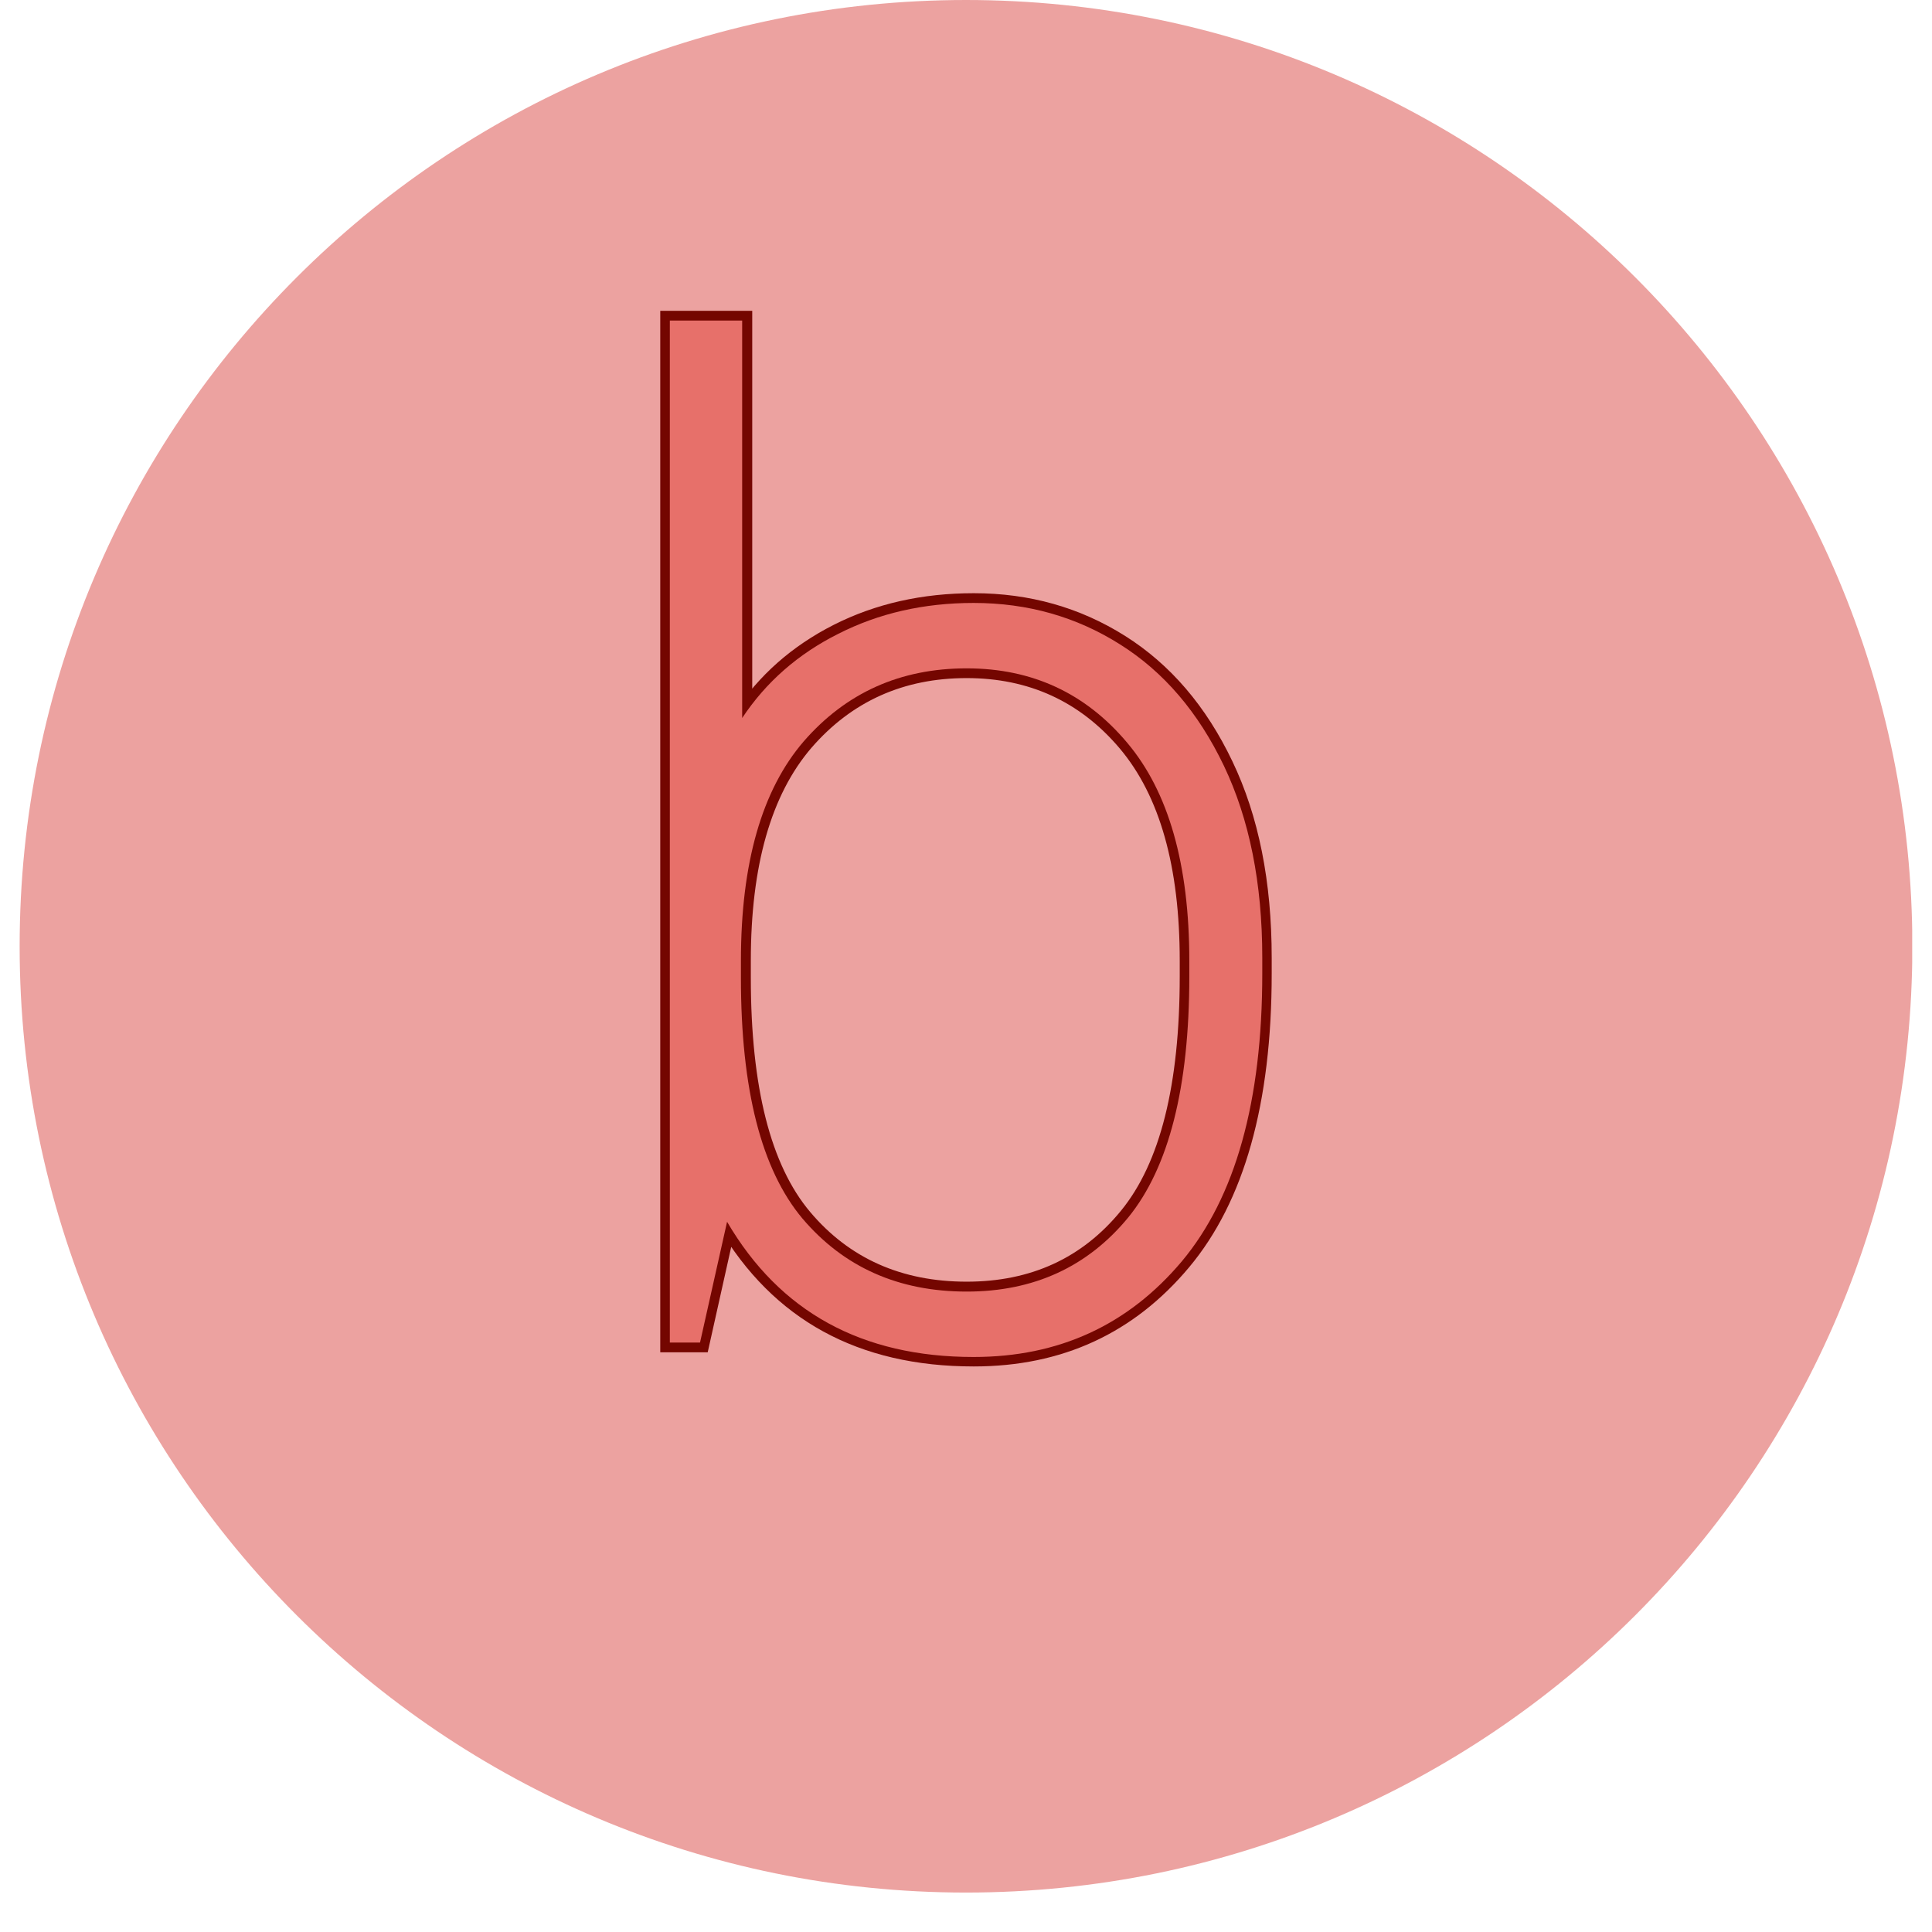
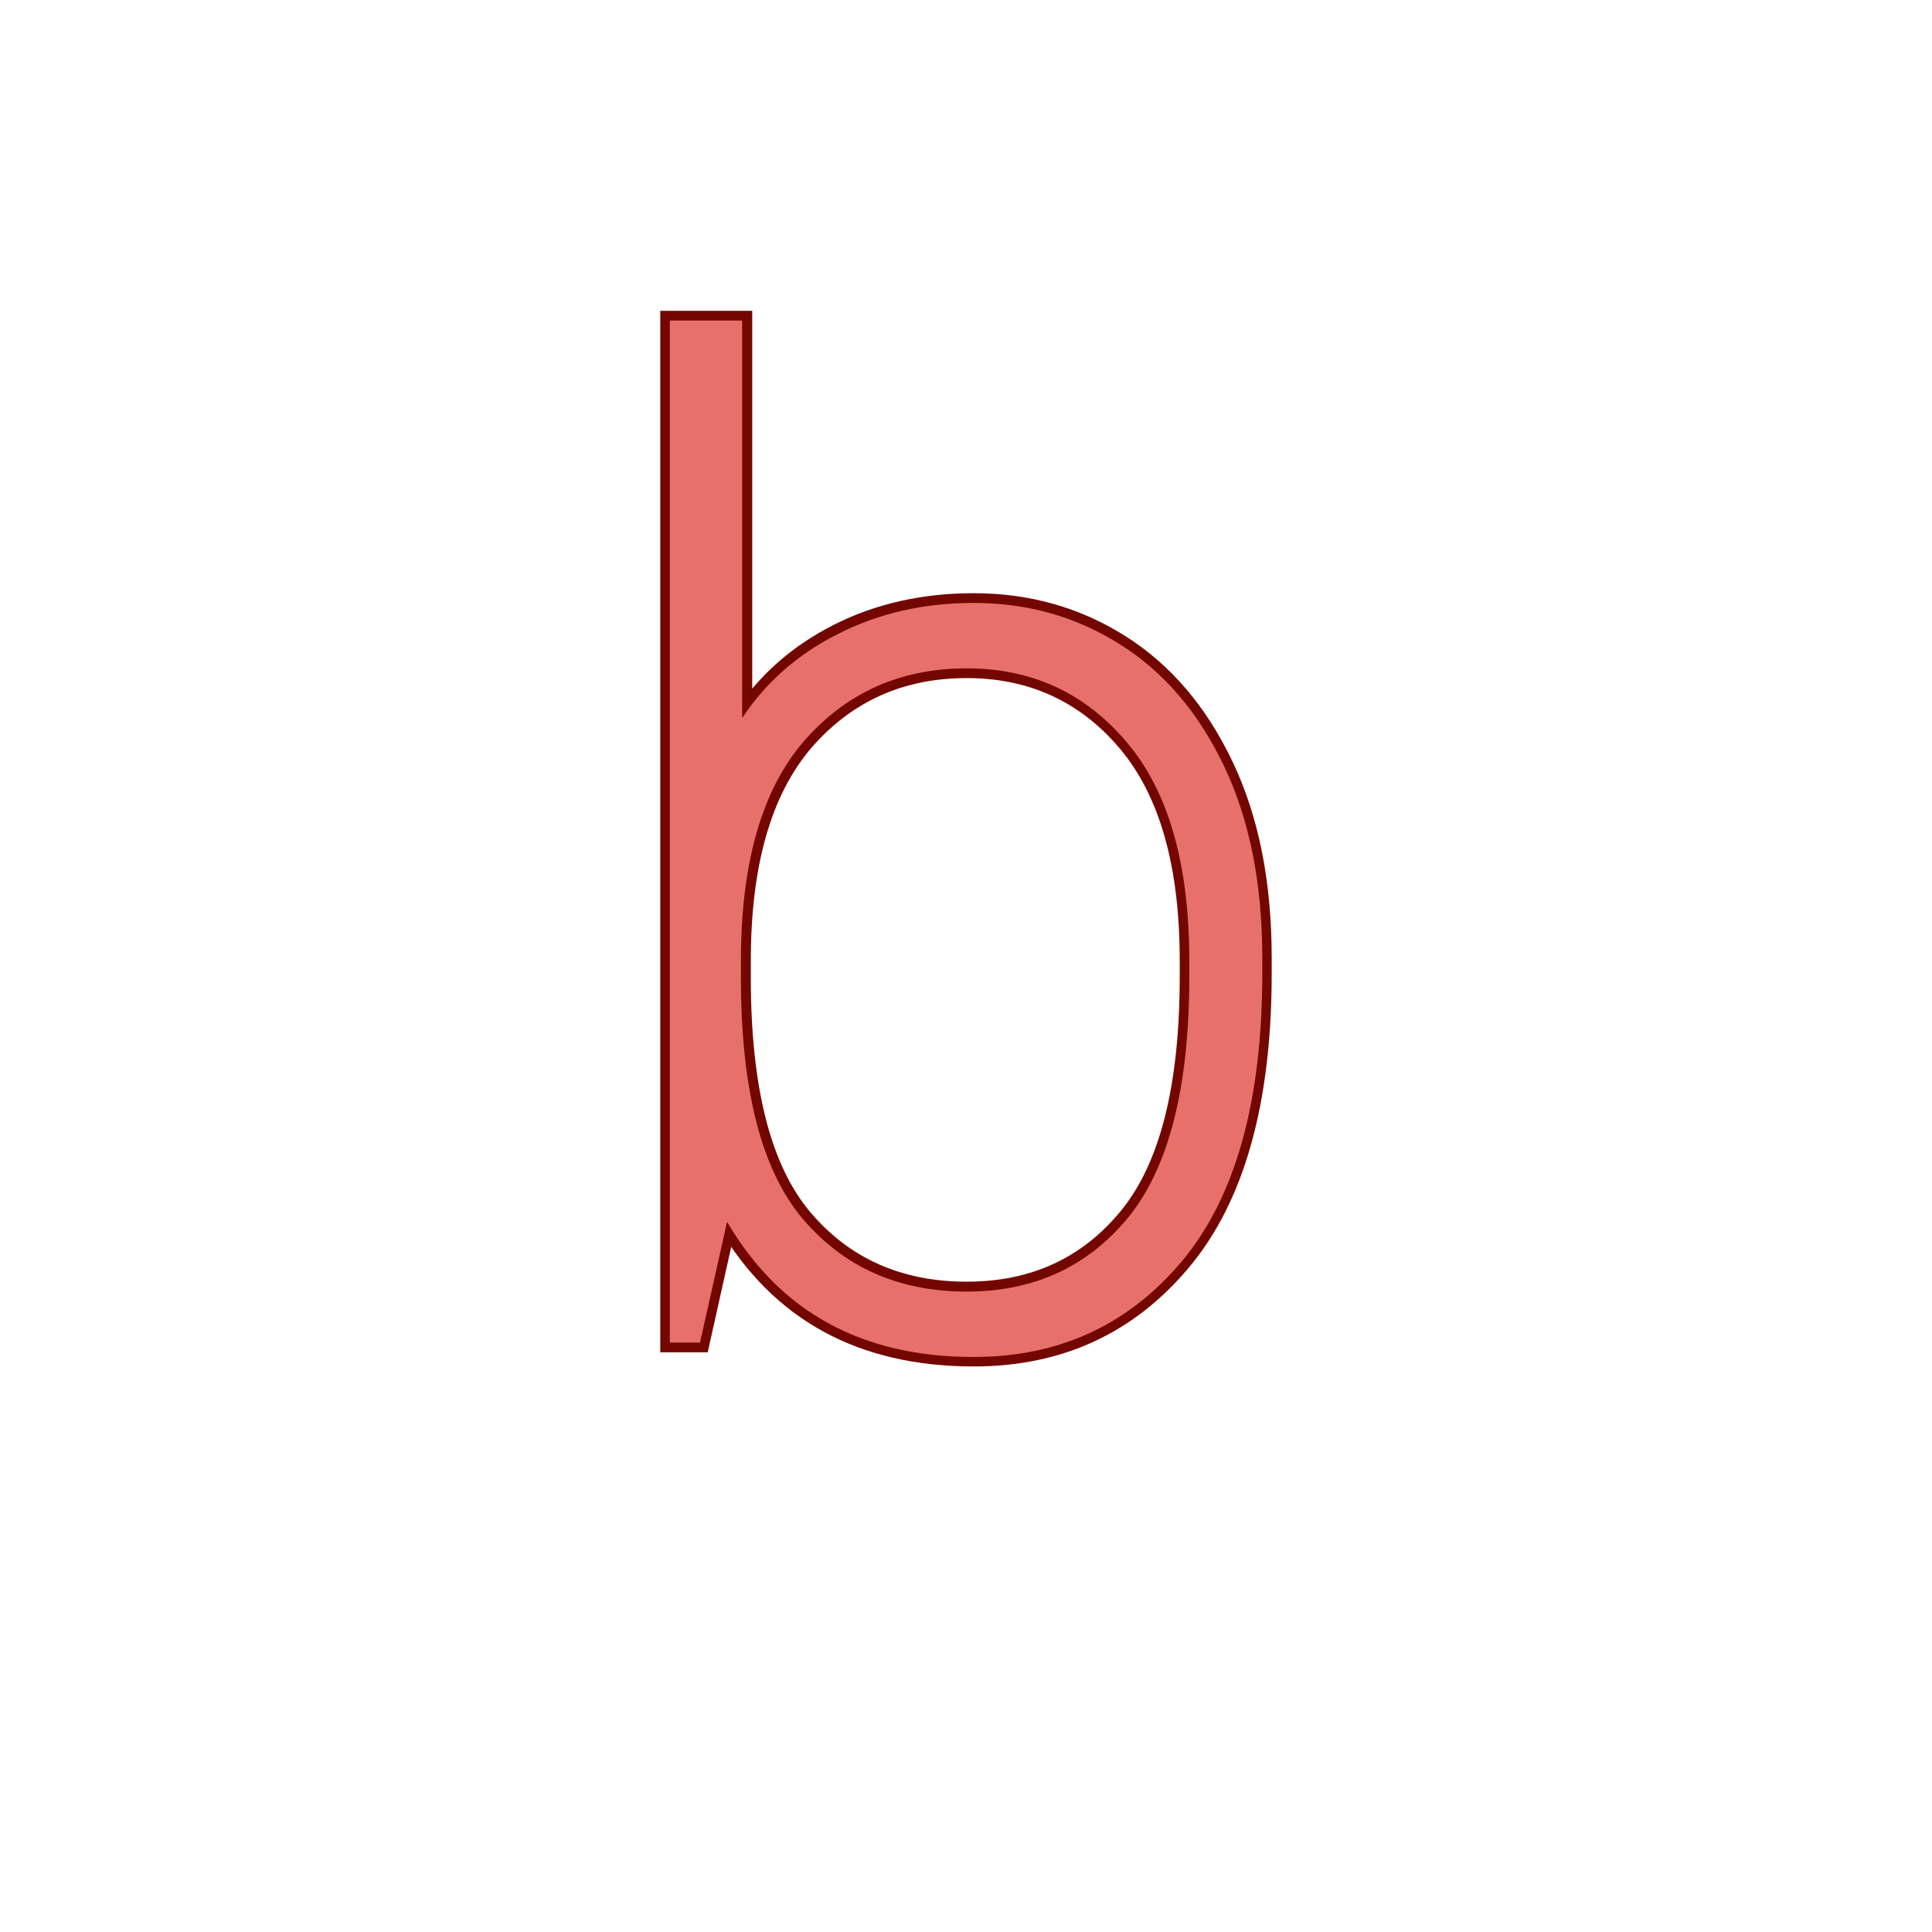
<svg xmlns="http://www.w3.org/2000/svg" width="64" zoomAndPan="magnify" viewBox="0 0 48 48" height="64" preserveAspectRatio="xMidYMid meet" version="1.2">
  <defs>
    <clipPath id="1076b478dd">
-       <path d="M 0.488 0 L 47.508 0 L 47.508 47.02 L 0.488 47.02 Z M 0.488 0 " />
-     </clipPath>
+       </clipPath>
    <clipPath id="2a514eebd3">
      <path d="M 24 0 C 11.016 0 0.488 10.527 0.488 23.512 C 0.488 36.496 11.016 47.02 24 47.02 C 36.984 47.02 47.512 36.496 47.512 23.512 C 47.512 10.527 36.984 0 24 0 Z M 24 0 " />
    </clipPath>
  </defs>
  <g id="0a71f53126">
    <g clip-rule="nonzero" clip-path="url(#1076b478dd)">
      <g clip-rule="nonzero" clip-path="url(#2a514eebd3)">
-         <path style=" stroke:none;fill-rule:nonzero;fill:#eca2a0;fill-opacity:1;" d="M 0.488 0 L 47.512 0 L 47.512 47.02 L 0.488 47.02 Z M 0.488 0 " />
-       </g>
+         </g>
    </g>
    <g style="fill:#740600;fill-opacity:1;">
      <g transform="translate(13.72, 33.355)">
        <path style="stroke:none" d="M 4.523 -15.648 C 5.133 -16.578 5.957 -17.305 6.996 -17.832 C 8.031 -18.355 9.188 -18.617 10.473 -18.617 C 11.859 -18.617 13.113 -18.262 14.234 -17.555 C 15.355 -16.848 16.246 -15.809 16.898 -14.441 C 17.551 -13.078 17.875 -11.449 17.875 -9.559 L 17.875 -9.168 C 17.875 -5.938 17.191 -3.504 15.824 -1.871 C 14.449 -0.227 12.664 0.594 10.473 0.594 C 7.605 0.594 5.492 -0.562 4.129 -2.875 L 4.336 -2.996 L 4.574 -2.945 L 3.863 0.242 L 2.684 0.242 L 2.684 -25.633 L 4.969 -25.633 L 4.969 -15.516 L 4.727 -15.516 Z M 4.484 -14.707 L 4.484 -25.391 L 4.727 -25.391 L 4.727 -25.148 L 2.926 -25.148 L 2.926 -25.391 L 3.168 -25.391 L 3.168 0 L 2.926 0 L 2.926 -0.242 L 3.668 -0.242 L 3.668 0 L 3.43 -0.055 L 4.234 -3.648 L 4.547 -3.121 C 5.816 -0.965 7.793 0.109 10.473 0.109 C 12.516 0.109 14.176 -0.656 15.453 -2.184 C 16.746 -3.727 17.391 -6.055 17.391 -9.168 L 17.391 -9.559 C 17.391 -11.379 17.082 -12.934 16.461 -14.23 C 15.848 -15.516 15.02 -16.488 13.977 -17.145 C 12.934 -17.801 11.766 -18.129 10.473 -18.129 C 9.266 -18.129 8.18 -17.887 7.215 -17.398 C 6.254 -16.914 5.492 -16.242 4.93 -15.383 Z M 4.934 -9.062 C 4.934 -6.348 5.426 -4.406 6.41 -3.242 C 7.383 -2.09 8.68 -1.512 10.297 -1.512 C 11.891 -1.512 13.168 -2.098 14.129 -3.273 C 15.105 -4.465 15.59 -6.406 15.59 -9.098 L 15.59 -9.488 C 15.59 -11.824 15.094 -13.582 14.098 -14.762 C 13.113 -15.926 11.844 -16.508 10.297 -16.508 C 8.727 -16.508 7.441 -15.93 6.441 -14.777 C 5.438 -13.609 4.934 -11.848 4.934 -9.488 Z M 4.449 -9.062 L 4.449 -9.488 C 4.449 -11.969 4.992 -13.836 6.074 -15.094 C 7.172 -16.359 8.578 -16.992 10.297 -16.992 C 11.996 -16.992 13.383 -16.355 14.469 -15.074 C 15.539 -13.805 16.078 -11.945 16.078 -9.488 L 16.078 -9.098 C 16.078 -6.289 15.555 -4.246 14.504 -2.969 C 13.445 -1.676 12.043 -1.027 10.297 -1.027 C 8.531 -1.027 7.109 -1.66 6.039 -2.93 C 4.977 -4.184 4.449 -6.23 4.449 -9.062 Z M 4.449 -9.062 " />
      </g>
    </g>
    <g style="fill:#e7706a;fill-opacity:1;">
      <g transform="translate(13.72, 33.355)">
        <path style="stroke:none" d="M 4.719 -15.516 C 5.312 -16.41 6.109 -17.109 7.109 -17.609 C 8.109 -18.117 9.227 -18.375 10.469 -18.375 C 11.812 -18.375 13.023 -18.031 14.109 -17.344 C 15.191 -16.664 16.051 -15.66 16.688 -14.328 C 17.32 -13.004 17.641 -11.414 17.641 -9.562 L 17.641 -9.172 C 17.641 -5.992 16.973 -3.609 15.641 -2.016 C 14.305 -0.43 12.582 0.359 10.469 0.359 C 7.695 0.359 5.656 -0.758 4.344 -3 L 3.672 0 L 2.922 0 L 2.922 -25.391 L 4.719 -25.391 Z M 4.688 -9.062 C 4.688 -6.289 5.195 -4.297 6.219 -3.078 C 7.25 -1.867 8.609 -1.266 10.297 -1.266 C 11.961 -1.266 13.301 -1.879 14.312 -3.109 C 15.32 -4.348 15.828 -6.344 15.828 -9.094 L 15.828 -9.484 C 15.828 -11.879 15.312 -13.688 14.281 -14.906 C 13.25 -16.133 11.922 -16.75 10.297 -16.75 C 8.648 -16.75 7.301 -16.145 6.25 -14.938 C 5.207 -13.727 4.688 -11.91 4.688 -9.484 Z M 4.688 -9.062 " />
      </g>
    </g>
  </g>
</svg>